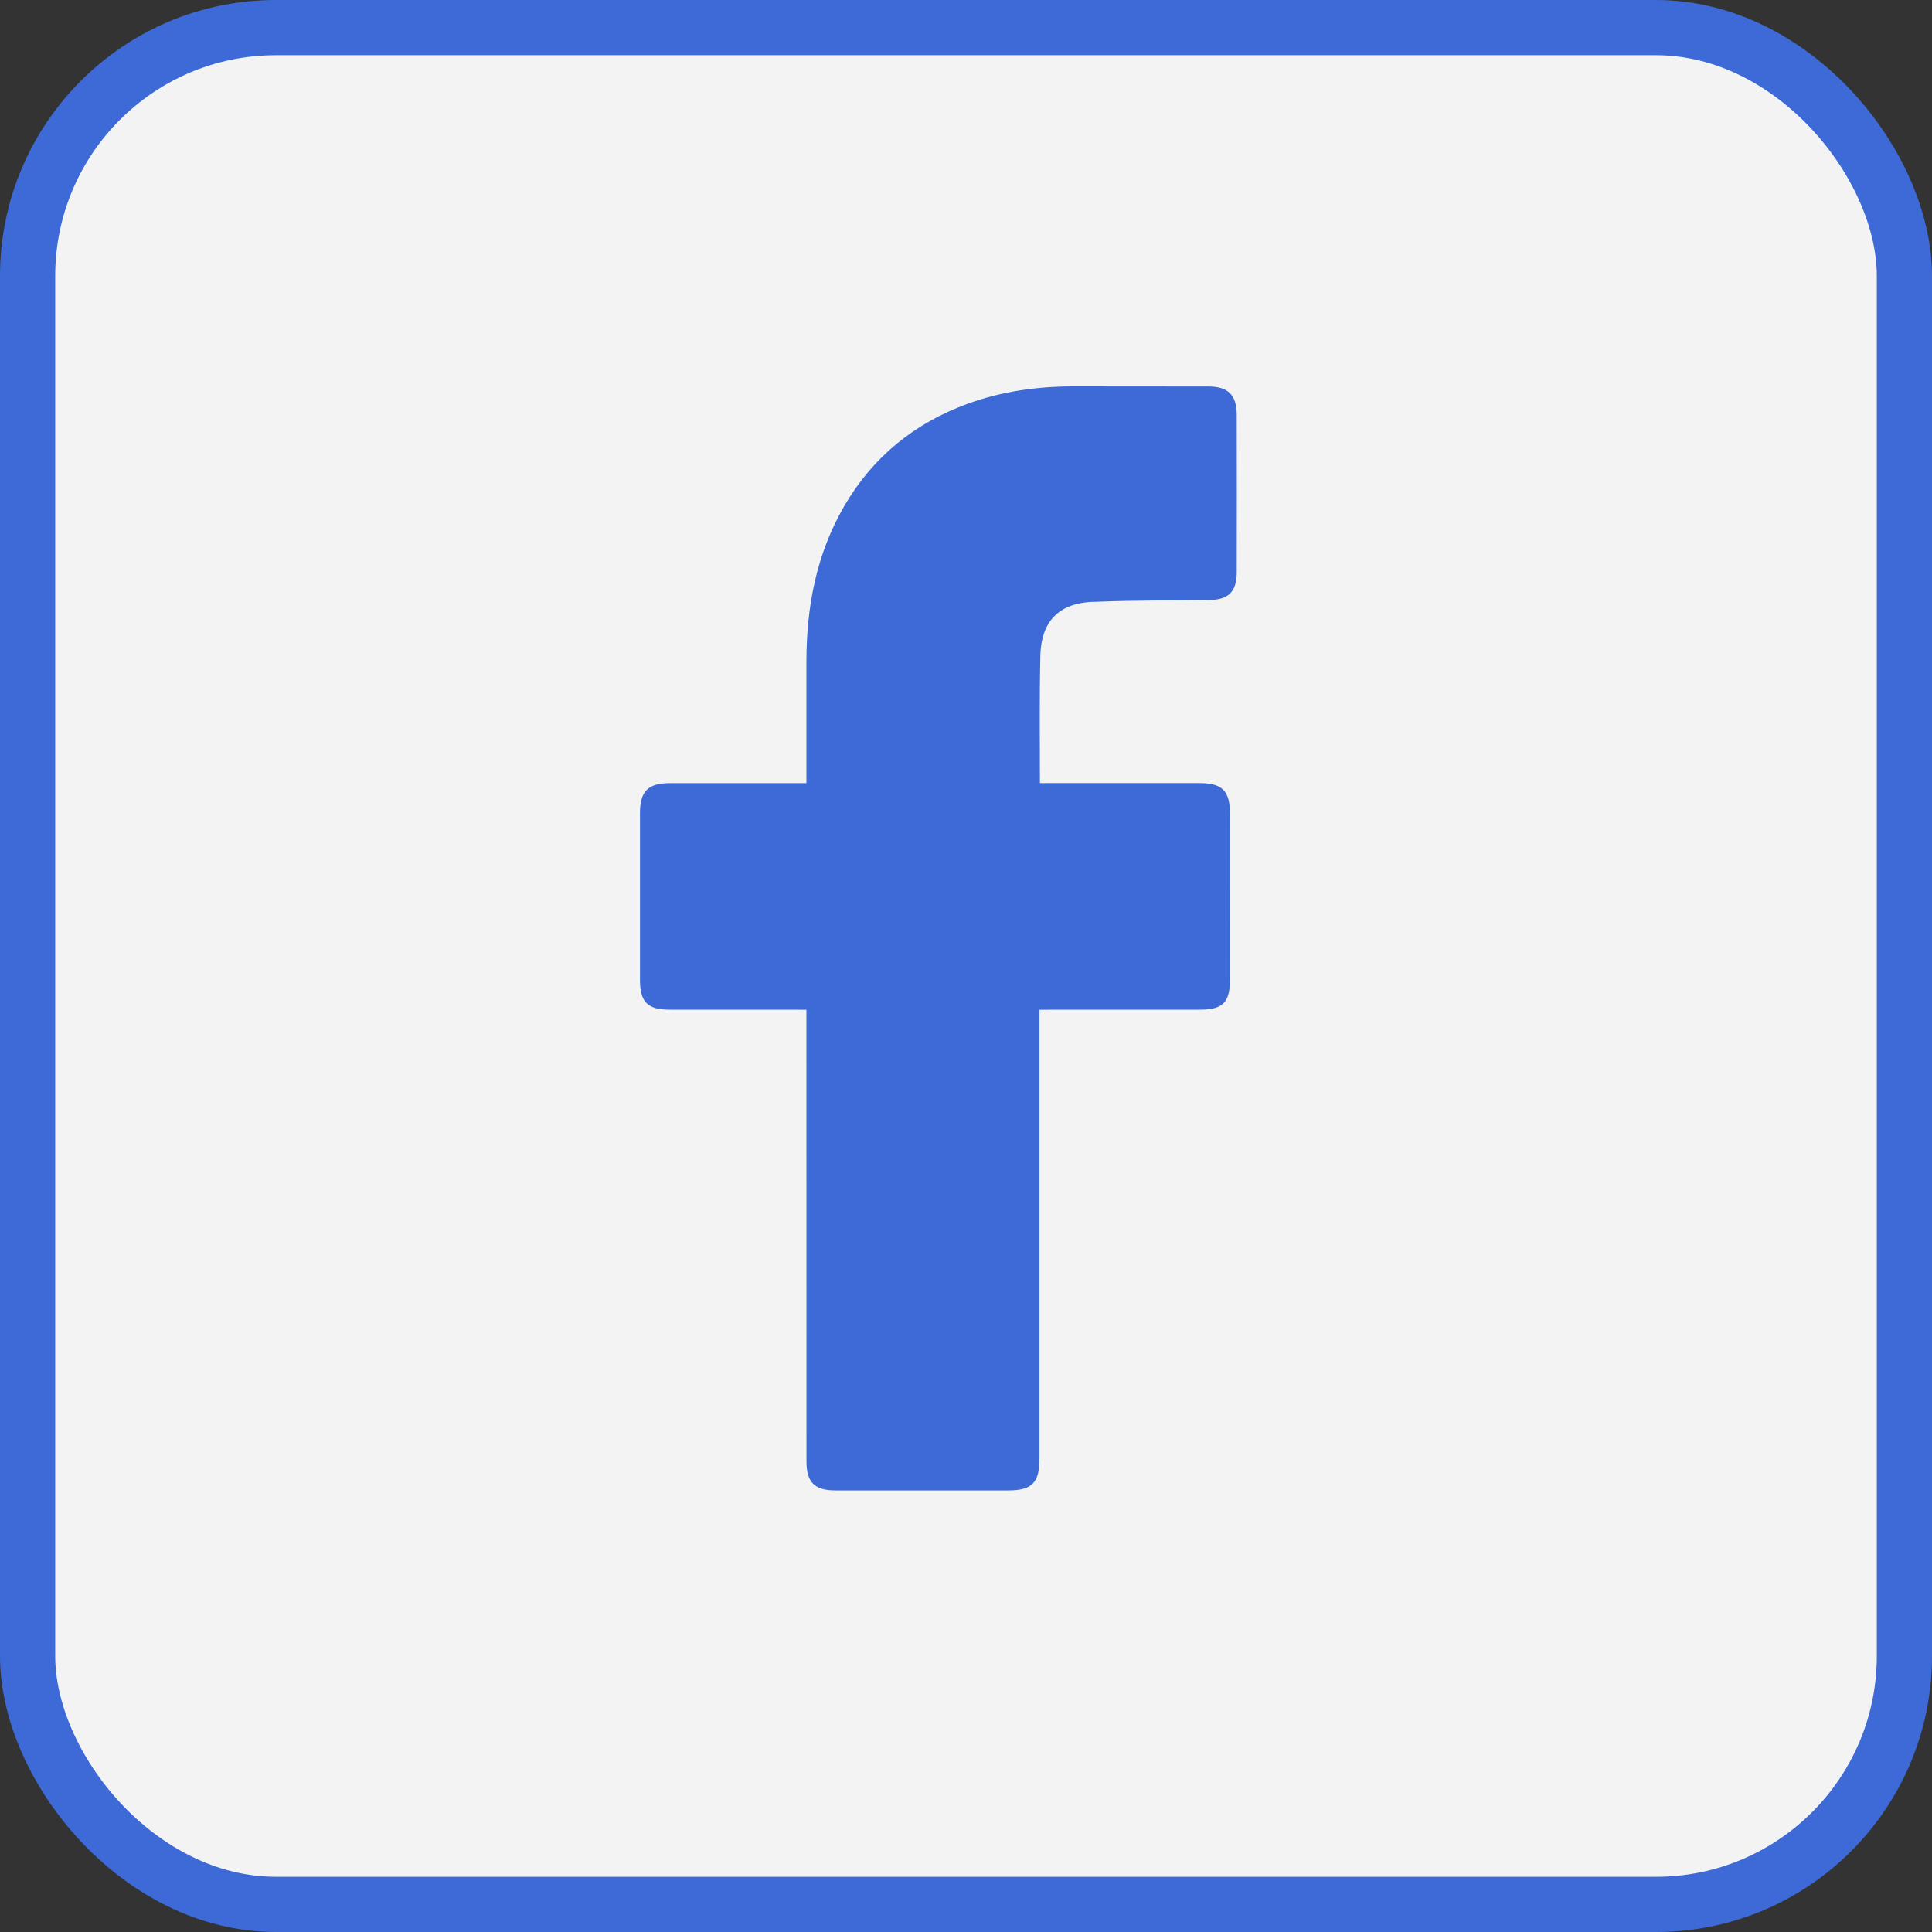
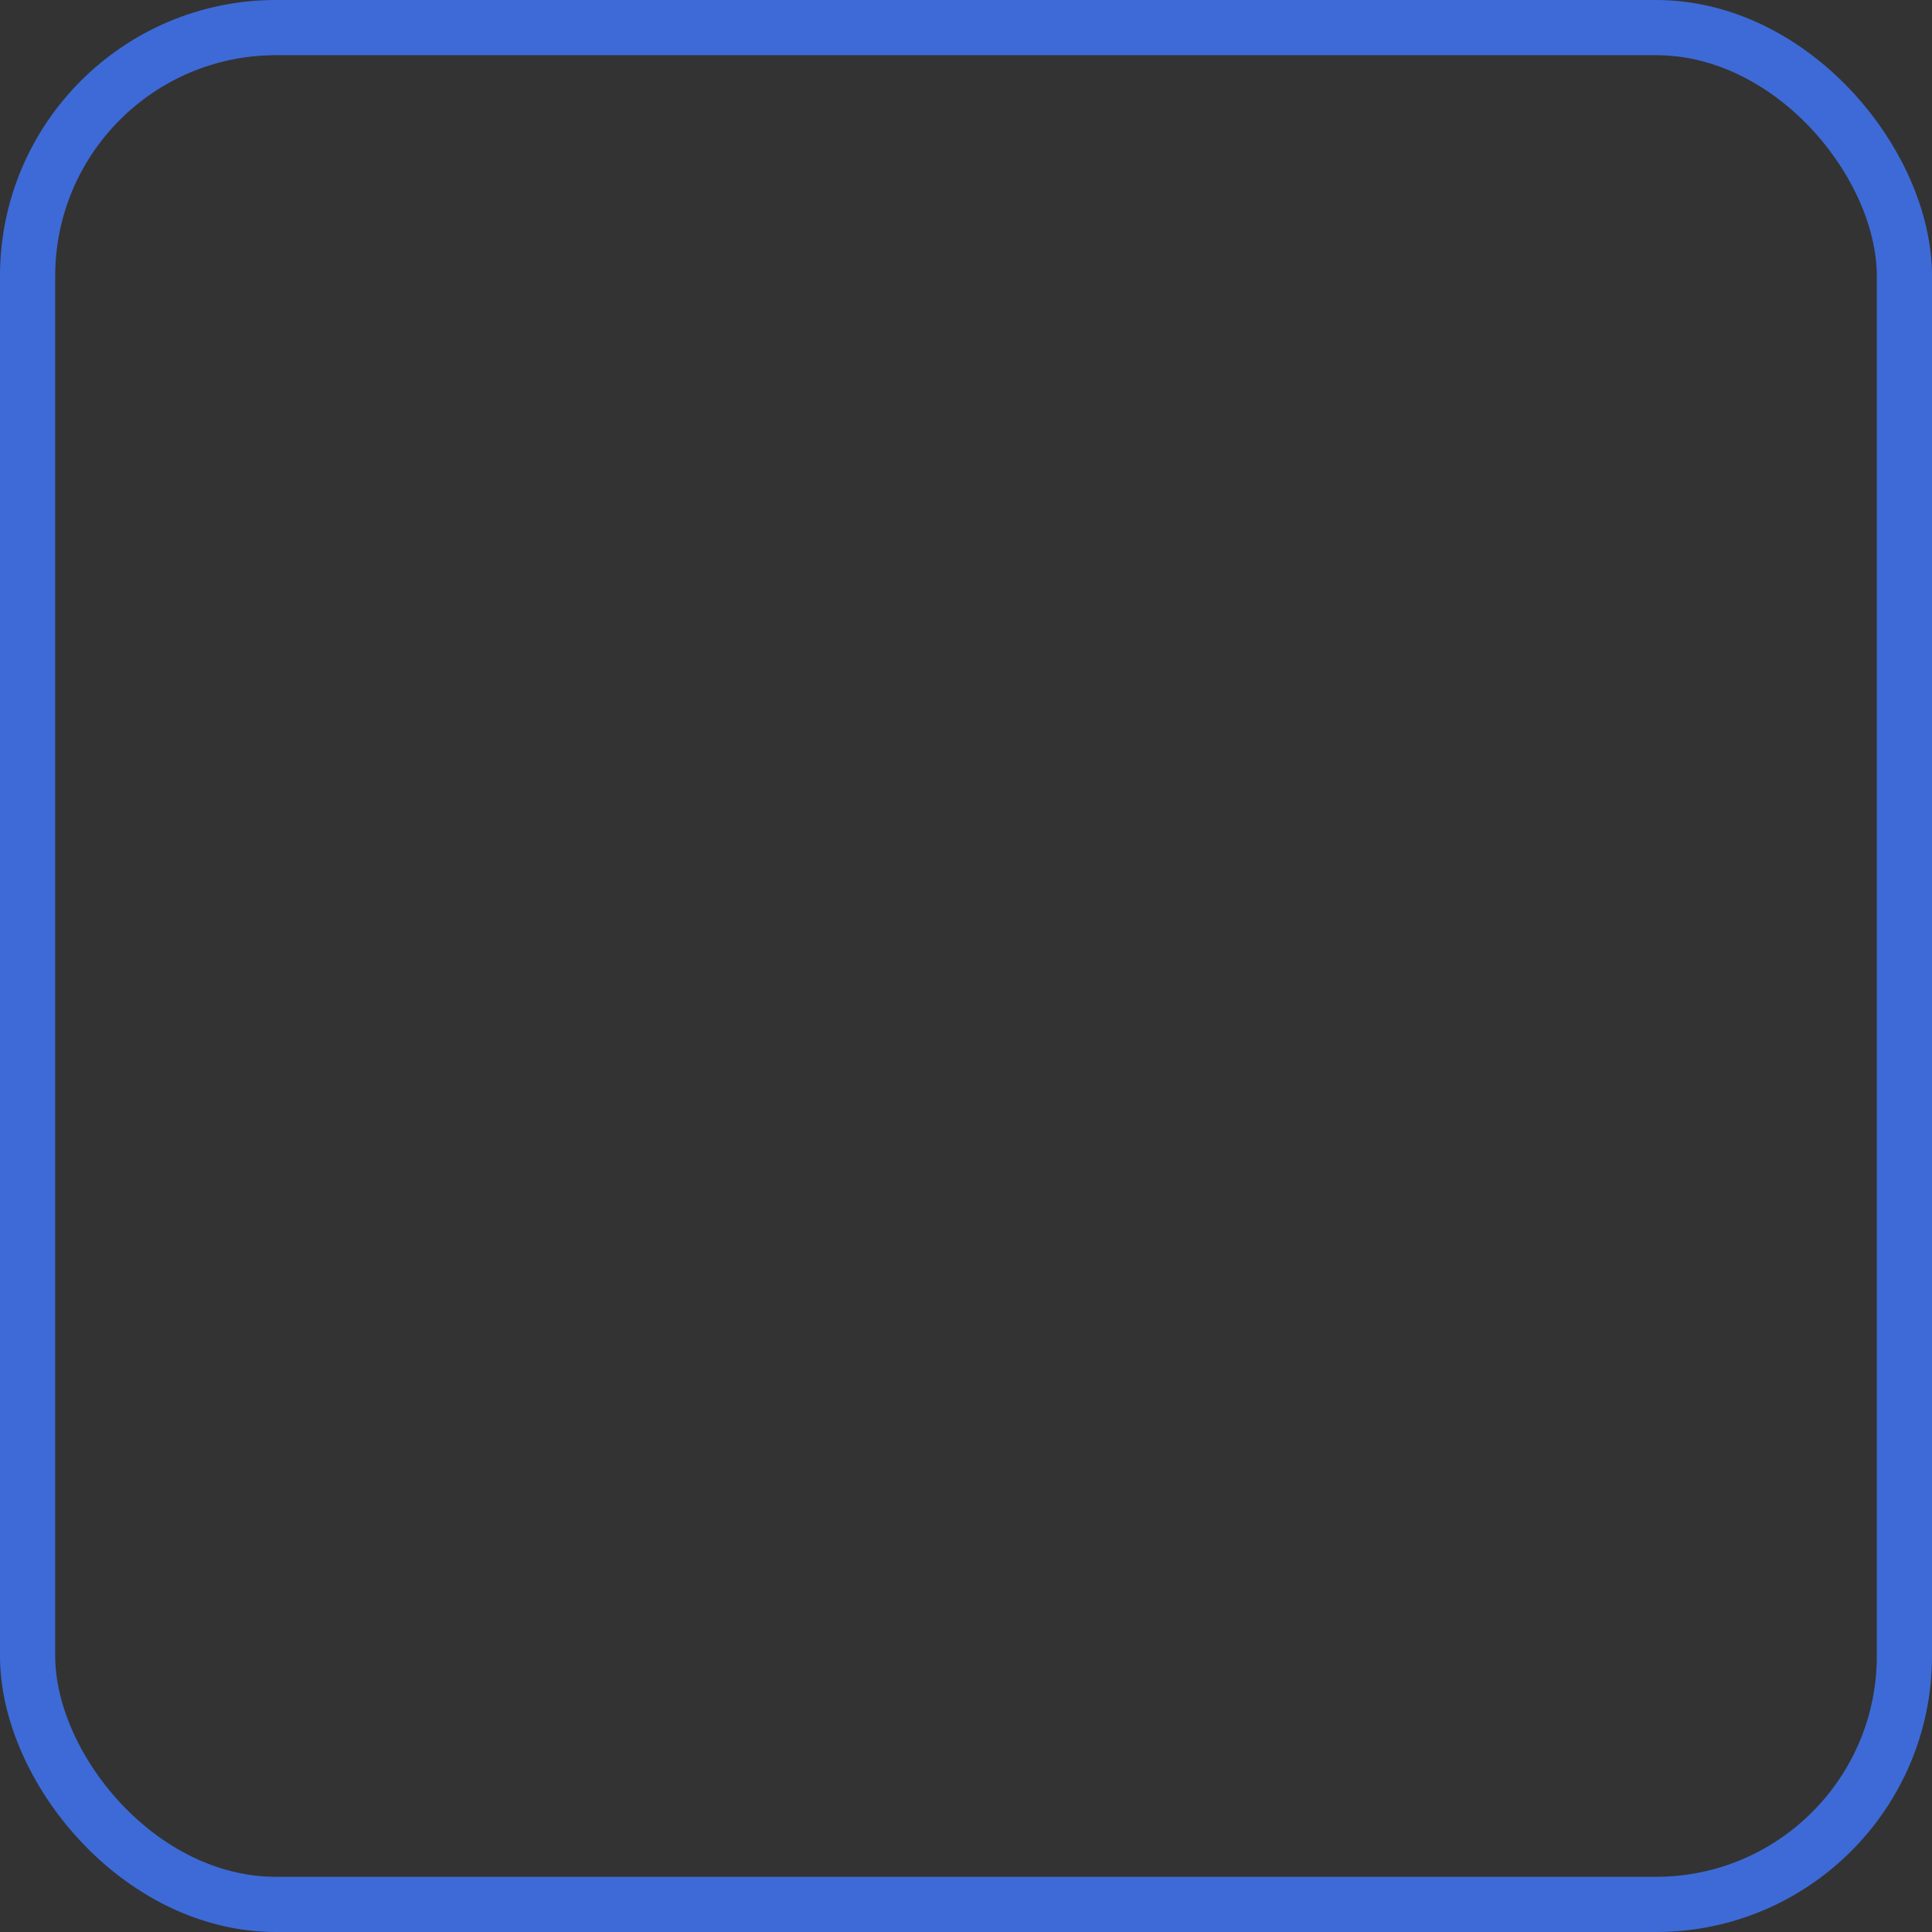
<svg xmlns="http://www.w3.org/2000/svg" width="35" height="35" viewBox="0 0 35 35" fill="none">
  <rect x="0" y="0" width="35" height="35" fill="#333333" stroke="none" />
-   <rect x="0.5" y="0.5" width="34" height="34" rx="4.5" fill="#F3F3F3" />
  <rect x="0.5" y="0.5" width="34" height="34" rx="4.5" stroke="#3D6AD6" />
-   <path d="M14.609 18.292C14.531 18.292 12.884 18.292 12.124 18.291C11.733 18.291 11.594 18.151 11.594 17.757C11.594 16.746 11.593 15.736 11.594 14.725C11.594 14.336 11.742 14.188 12.128 14.188C12.887 14.187 14.525 14.188 14.609 14.188C14.609 14.118 14.609 12.659 14.609 11.987C14.61 10.994 14.787 10.043 15.292 9.172C15.809 8.281 16.561 7.67 17.524 7.317C18.142 7.091 18.782 7.001 19.437 7C20.257 7 21.076 7 21.896 7.002C22.248 7.002 22.404 7.158 22.405 7.513C22.407 8.464 22.407 9.414 22.405 10.365C22.405 10.723 22.255 10.867 21.895 10.871C21.223 10.879 20.551 10.874 19.88 10.901C19.202 10.901 18.846 11.232 18.846 11.934C18.829 12.676 18.839 13.418 18.839 14.187C18.902 14.187 20.831 14.187 21.733 14.187C22.142 14.187 22.282 14.328 22.282 14.74C22.282 15.745 22.282 16.751 22.281 17.756C22.281 18.162 22.149 18.291 21.737 18.291C20.836 18.292 18.915 18.292 18.831 18.292V26.428C18.831 26.862 18.694 27 18.266 27C17.223 27 16.179 27 15.135 27C14.757 27 14.61 26.853 14.61 26.475C14.609 23.825 14.609 18.385 14.609 18.292Z" fill="#3D6AD6" />
</svg>